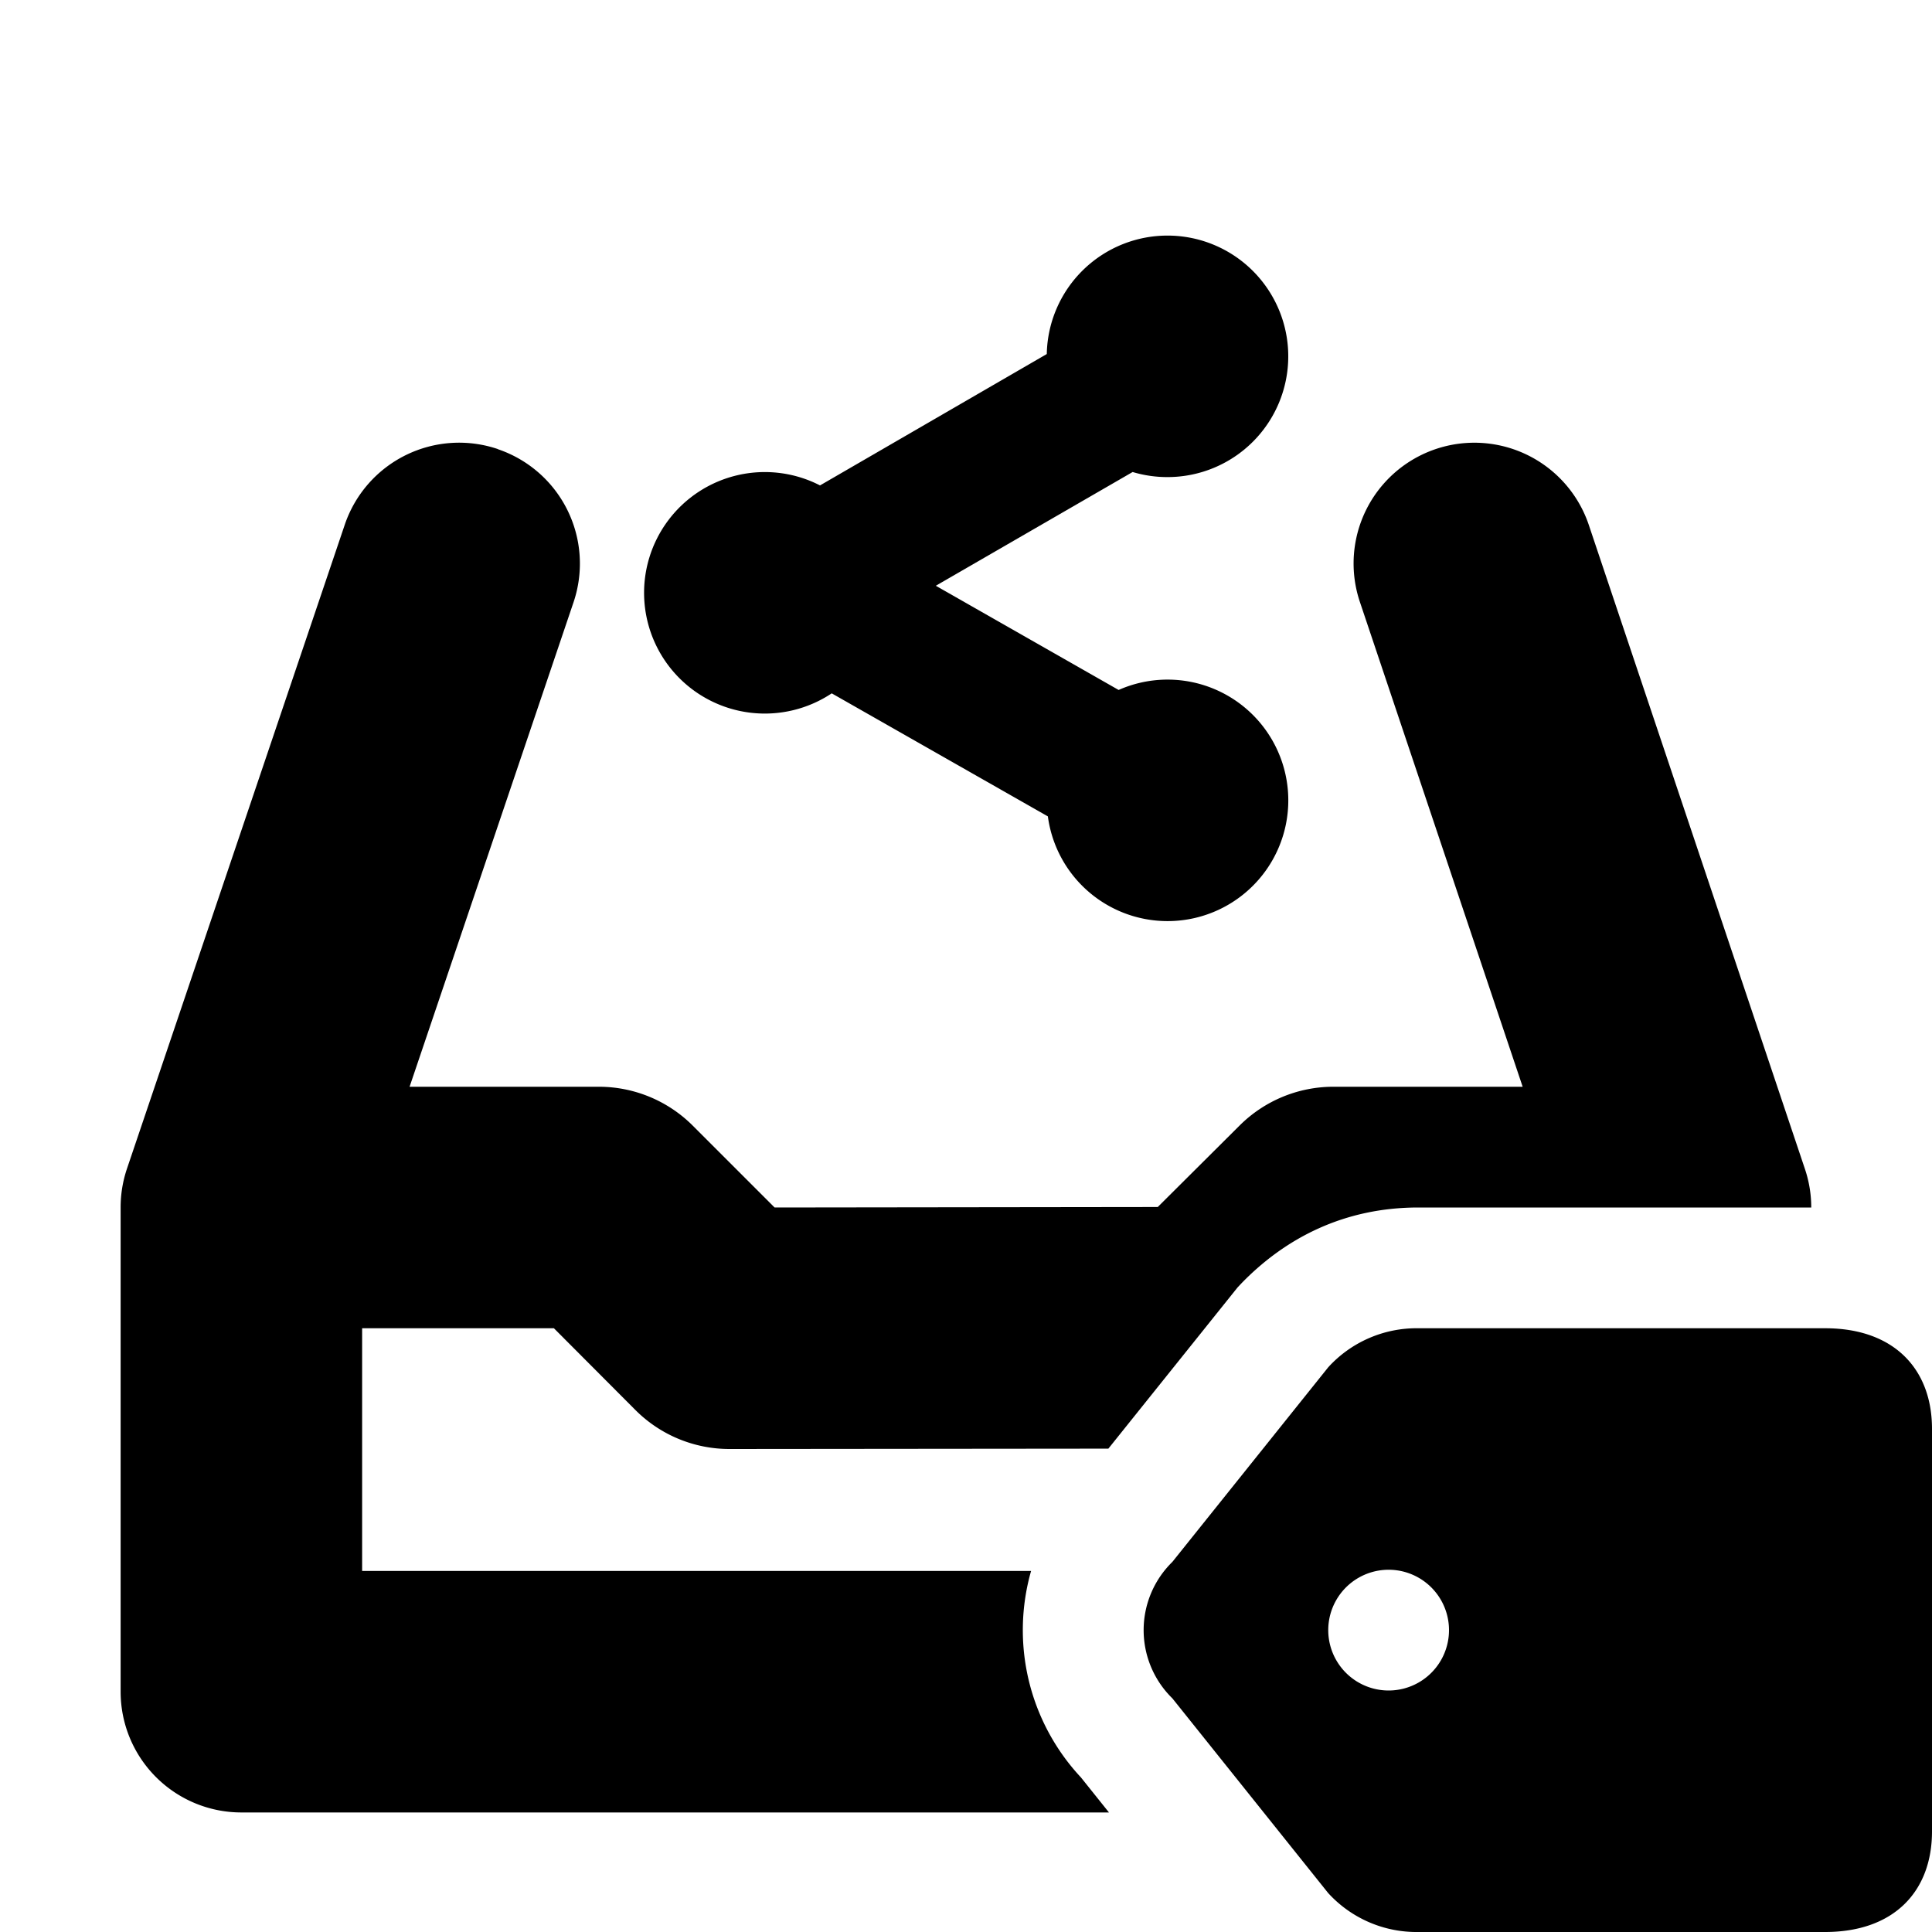
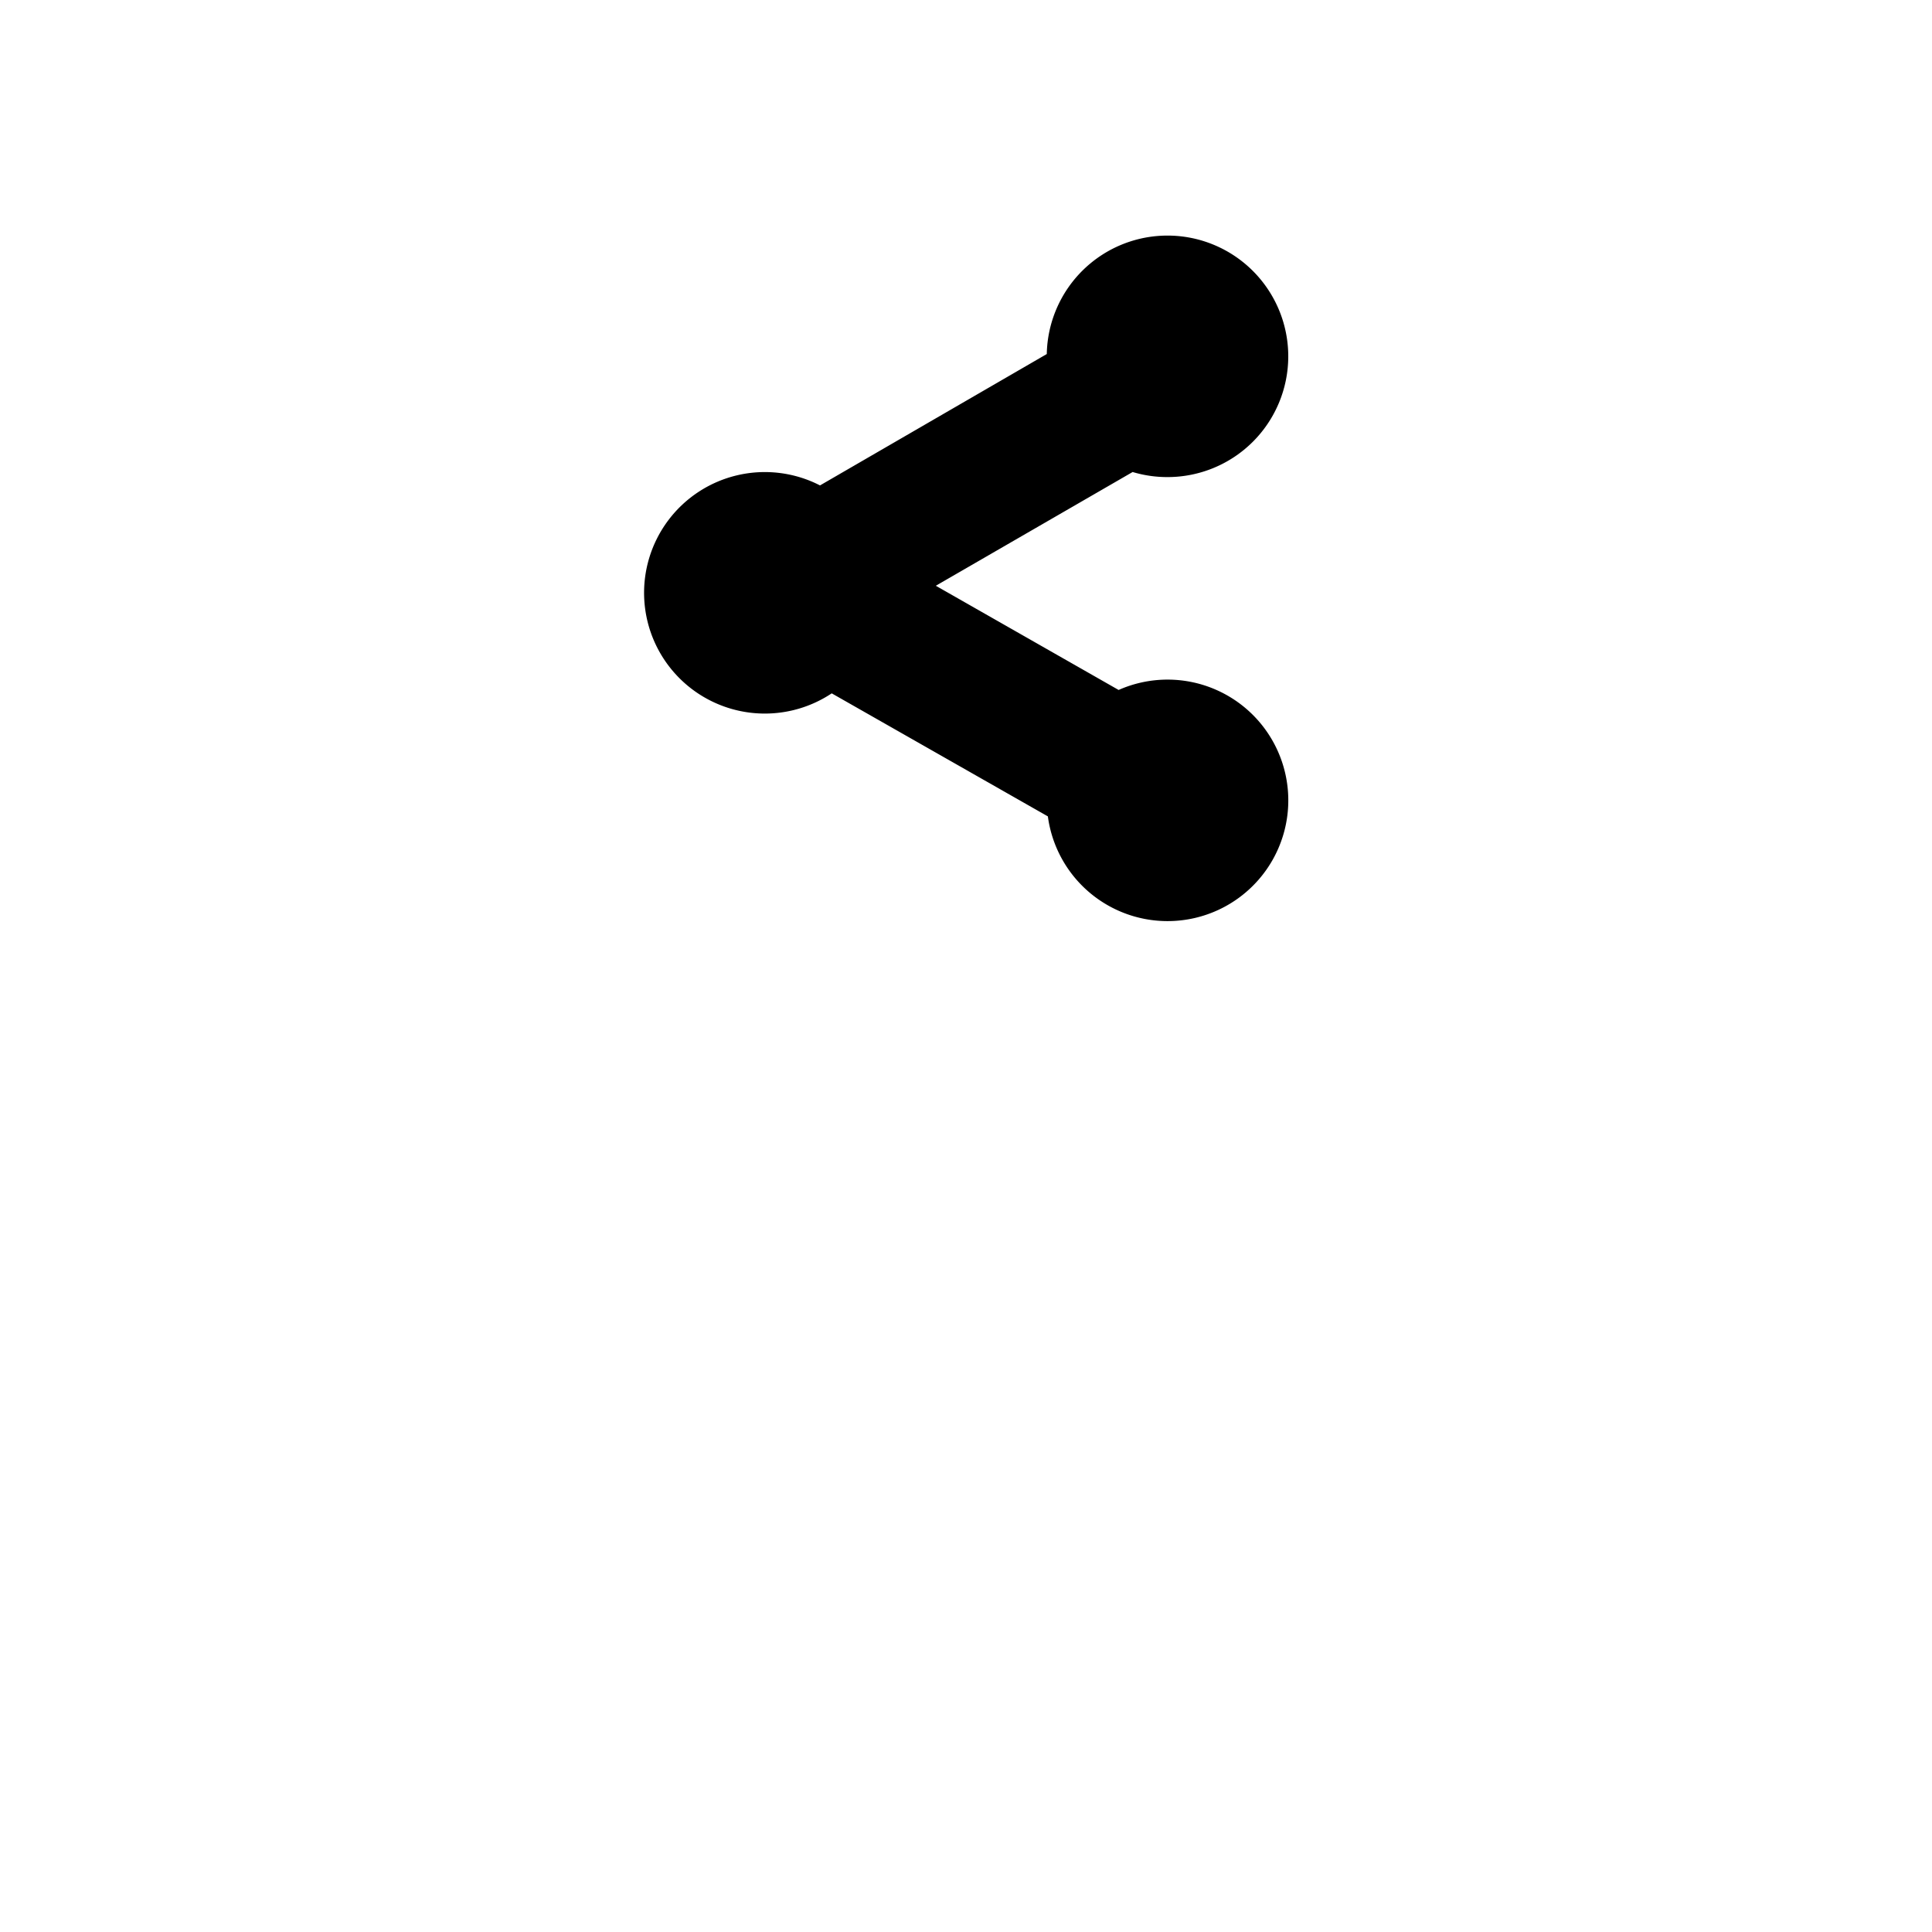
<svg xmlns="http://www.w3.org/2000/svg" fill="none" viewBox="0 0 16 16" class="acv-icon">
  <path fill="currentColor" d="M9.669 3.951a1 1 0 1 0-1-1.019L6.791 4.02a1 1 0 1 0 .097 1.722l1.79 1.019a1 1 0 1 0 .586-1.047L7.75 4.851l1.63-.942a1 1 0 0 0 .29.042Z" />
-   <path fill="currentColor" d="M4.123 3.72a1 1 0 0 1 .627 1.267L3.392 9H4.96a1.1 1.1 0 0 1 .777.322l.678.678 3.173-.004.678-.675A1.1 1.1 0 0 1 11.041 9h1.569l-1.348-4.015a1 1 0 1 1 1.896-.637l1.79 5.334a1 1 0 0 1 .052.317V10h-3.254c-.613 0-1.1.252-1.465.628l-.032.034-1.07 1.335L6.043 12a1.1 1.1 0 0 1-.78-.322L4.587 11H2.999v2.01h5.54a1.787 1.787 0 0 0 .413 1.71l.232.29H1.999a1 1 0 0 1-1-1V10a1 1 0 0 1 .052-.32l1.804-5.334a1 1 0 0 1 1.268-.627Z" />
-   <path fill="currentColor" fill-rule="evenodd" d="M11.746 11a.99.99 0 0 0-.746.323l-1.291 1.612a.79.79 0 0 0 0 1.13l1.29 1.612a.99.99 0 0 0 .747.323h3.368c.577 0 .886-.342.886-.833v-3.334c0-.49-.309-.833-.886-.833h-3.368Zm-.246 3a.5.5 0 1 0 0-1 .5.5 0 0 0 0 1Z" clip-rule="evenodd" />
</svg>